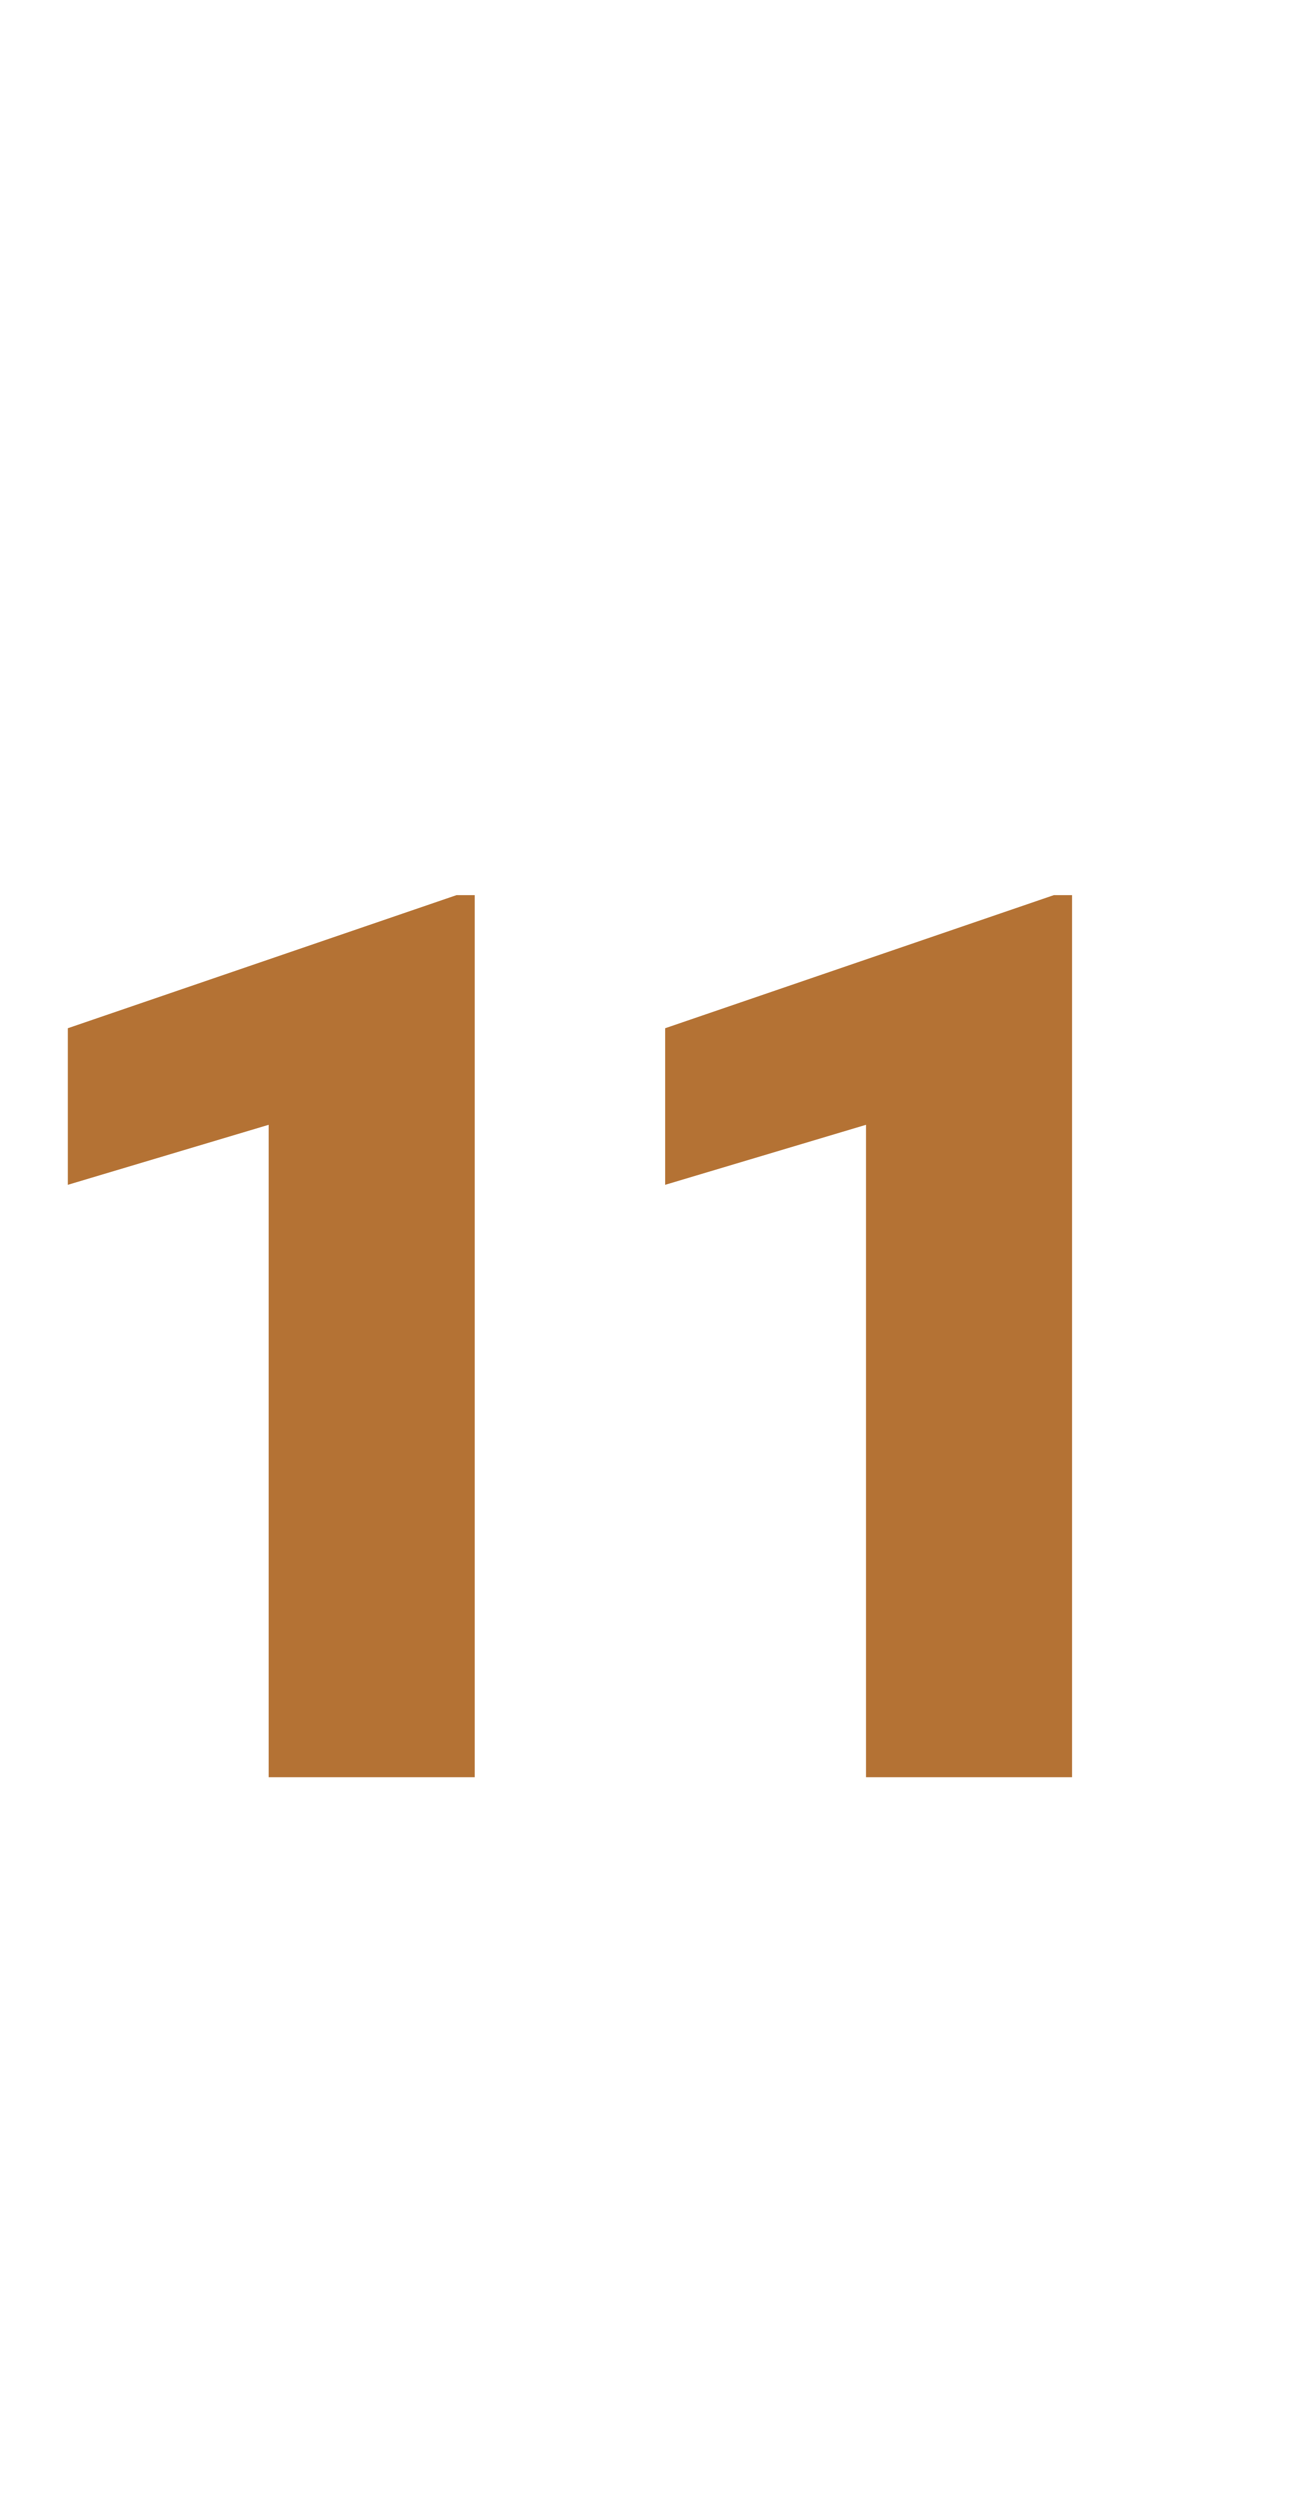
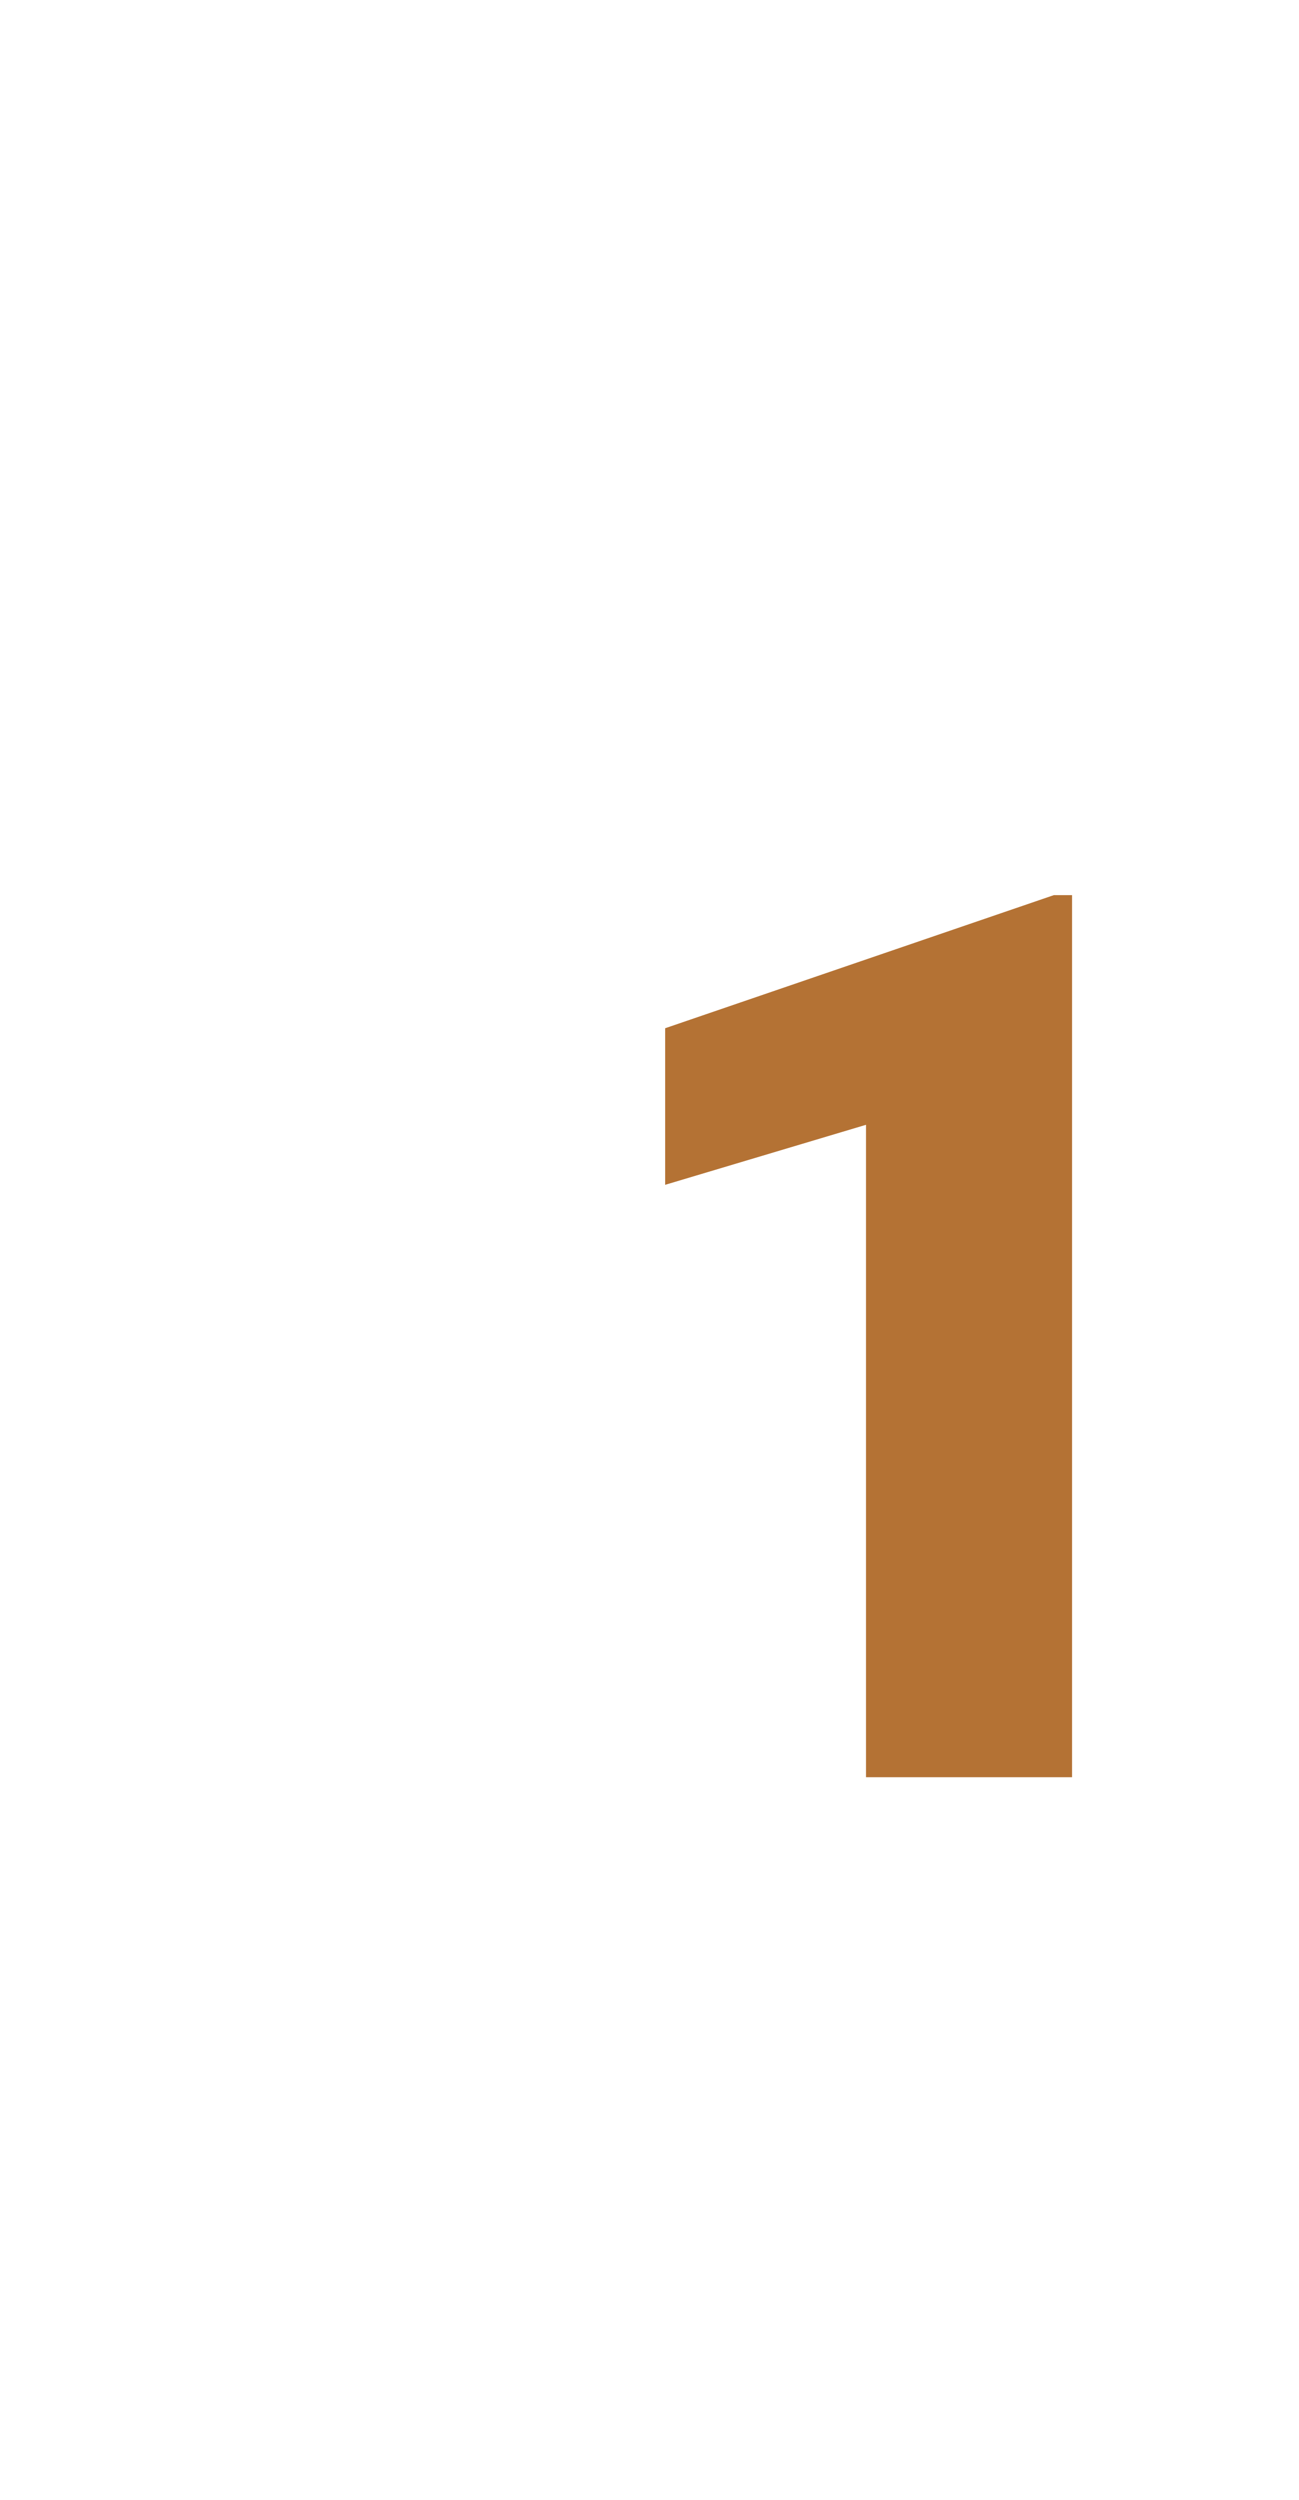
<svg xmlns="http://www.w3.org/2000/svg" version="1.1" id="Capa_1" x="0px" y="0px" viewBox="0 0 49.8 95.8" style="enable-background:new 0 0 49.8 95.8;" xml:space="preserve">
  <style type="text/css">
	.st0{fill:#B47234;}
</style>
  <g>
-     <path class="st0" d="M18.2,68.1h-7.9v-25l-7.7,2.3v-6l14.9-5.1h0.7V68.1z" />
    <path class="st0" d="M41.1,68.1h-7.9v-25l-7.7,2.3v-6l14.9-5.1h0.7V68.1z" />
  </g>
</svg>